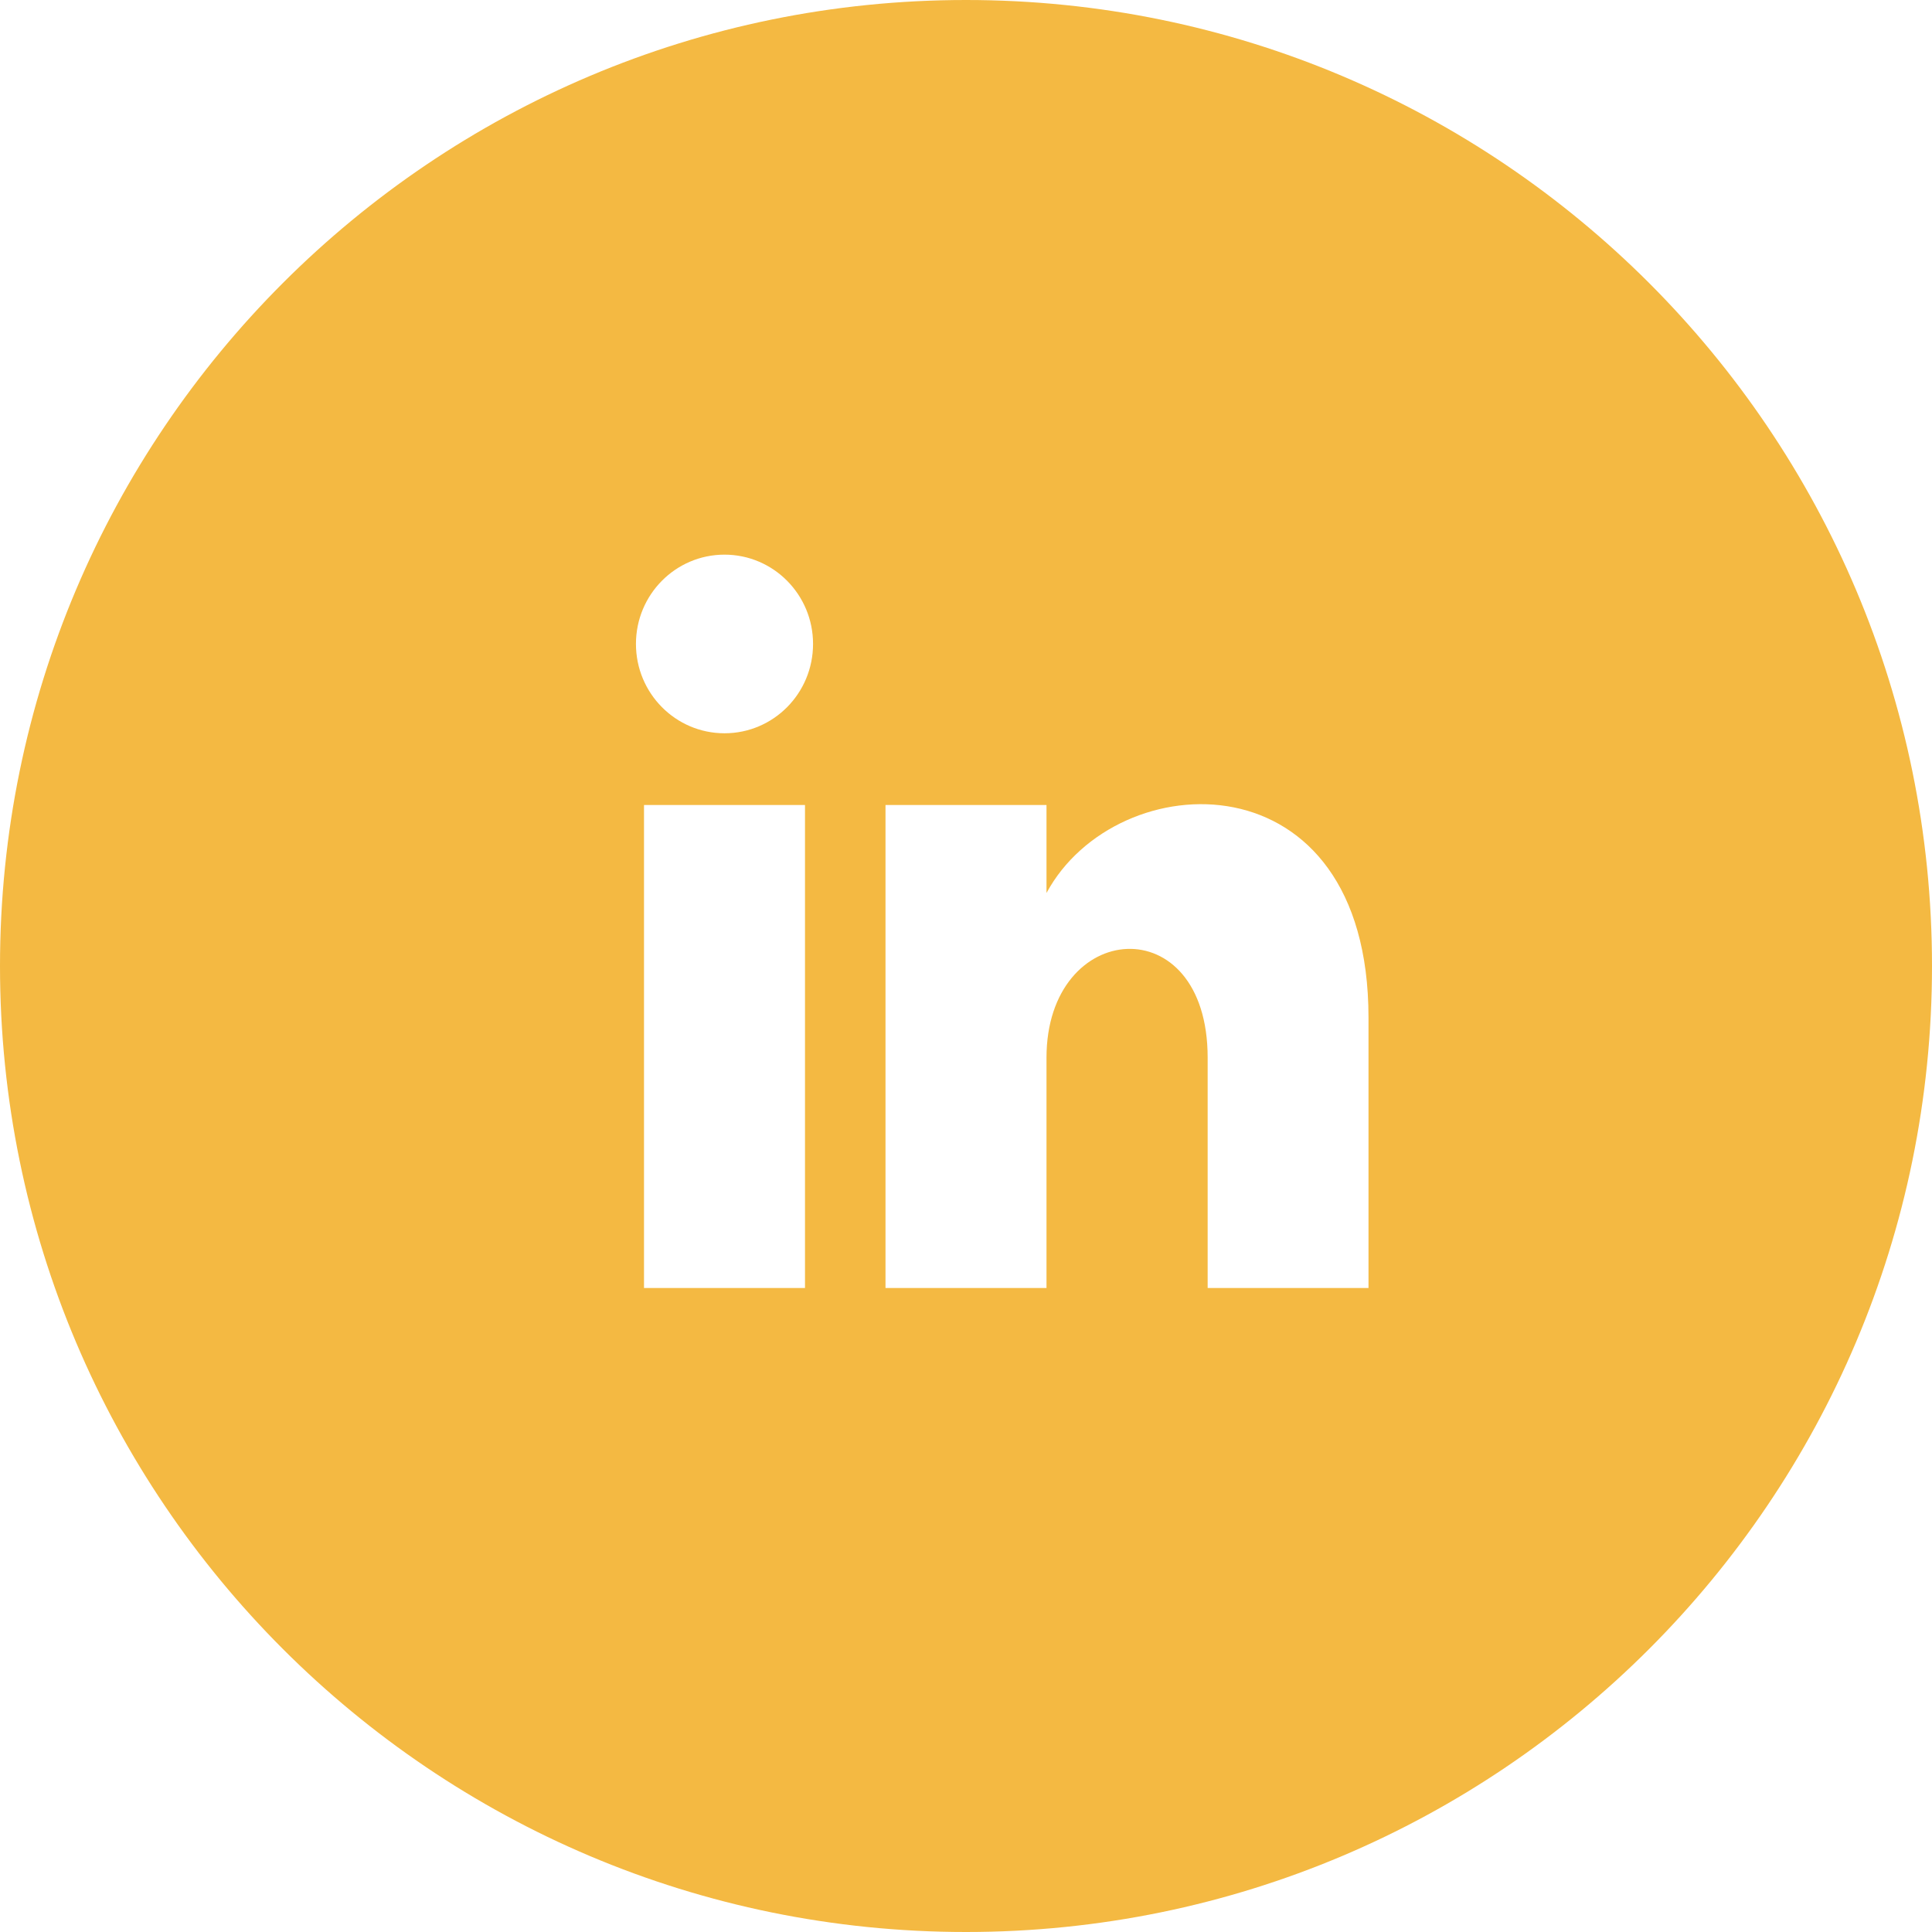
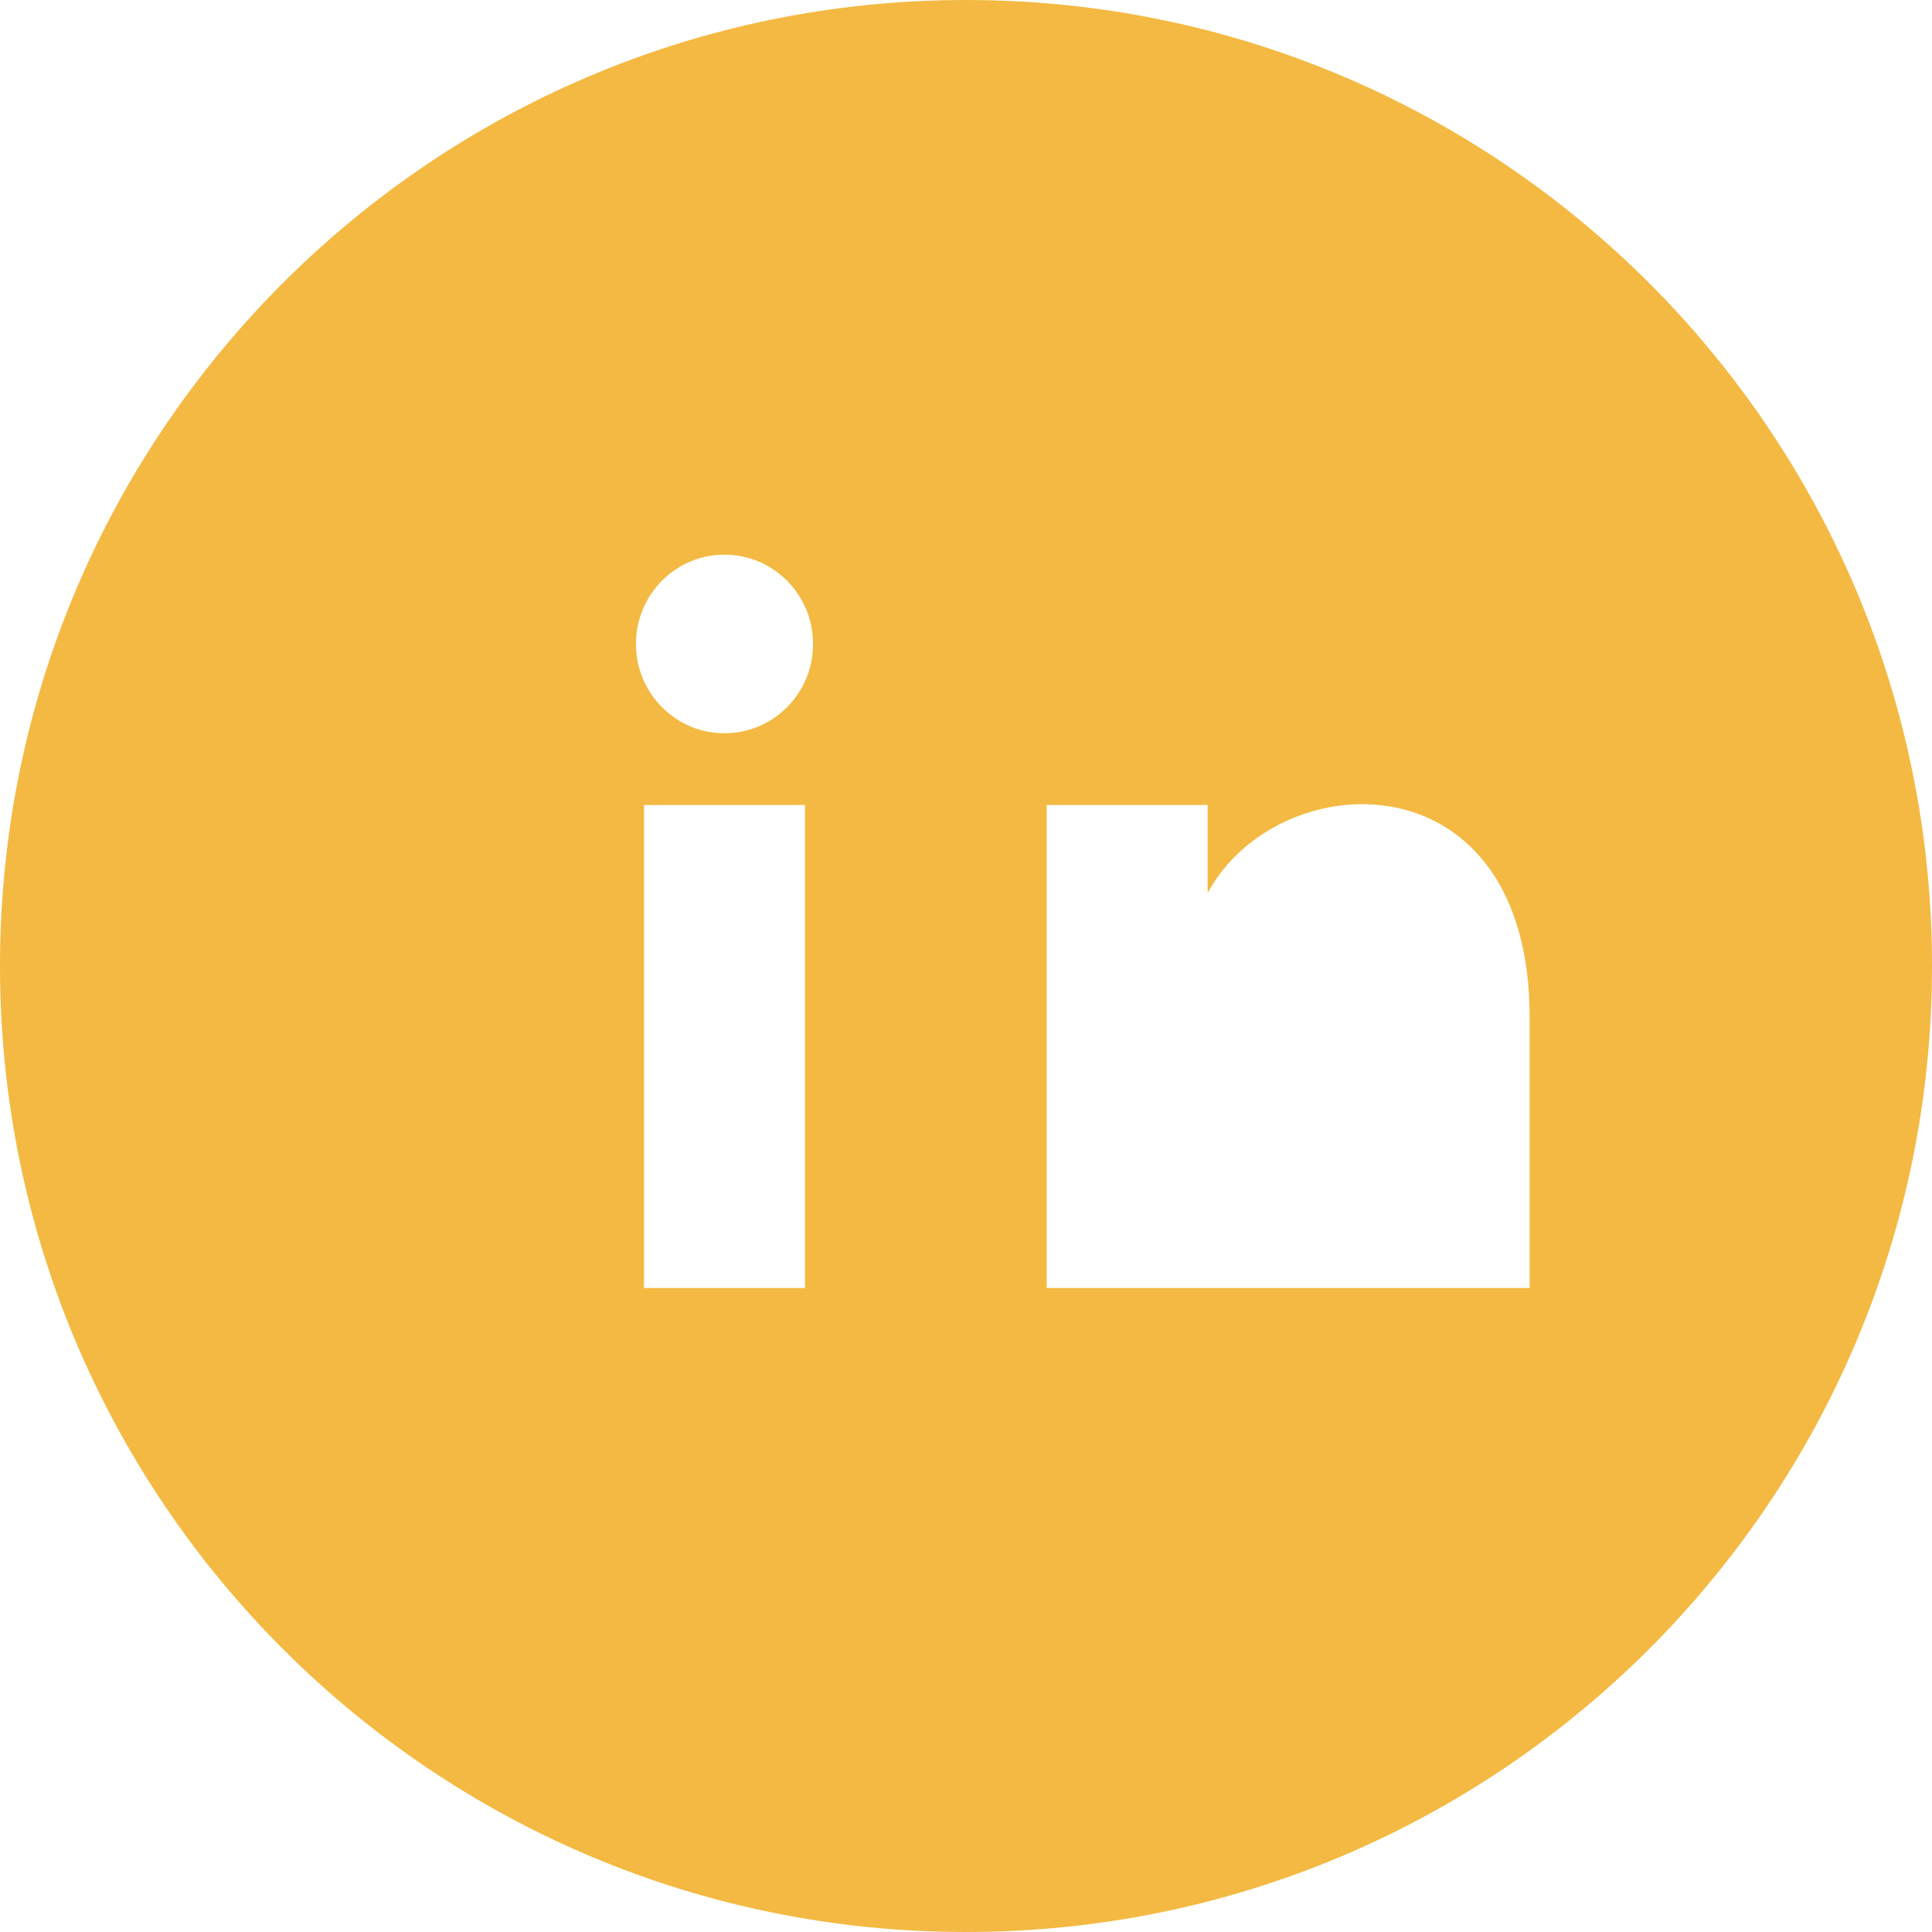
<svg xmlns="http://www.w3.org/2000/svg" viewBox="0 0 24 24" fill="#F4B942" width="24" height="24">
-   <path d="M12 0C5.373 0 0 5.373 0 12s5.373 12 12 12 12-5.373 12-12S18.627 0 12 0zm-2 16h-2v-6h2v6zm-1-6.891c-.607 0-1.1-.496-1.1-1.11 0-.612.492-1.109 1.1-1.109.608 0 1.1.497 1.1 1.109 0 .614-.492 1.11-1.1 1.11zm8 6.891h-1.998v-2.861c0-1.881-2.002-1.722-2.002 0v2.861h-2v-6h2v1.093c.872-1.616 4-1.736 4 1.548v3.359z" />
+   <path d="M12 0C5.373 0 0 5.373 0 12s5.373 12 12 12 12-5.373 12-12S18.627 0 12 0zm-2 16h-2v-6h2v6zm-1-6.891c-.607 0-1.1-.496-1.1-1.11 0-.612.492-1.109 1.1-1.109.608 0 1.1.497 1.1 1.109 0 .614-.492 1.11-1.1 1.11zm8 6.891h-1.998v-2.861v2.861h-2v-6h2v1.093c.872-1.616 4-1.736 4 1.548v3.359z" />
</svg>